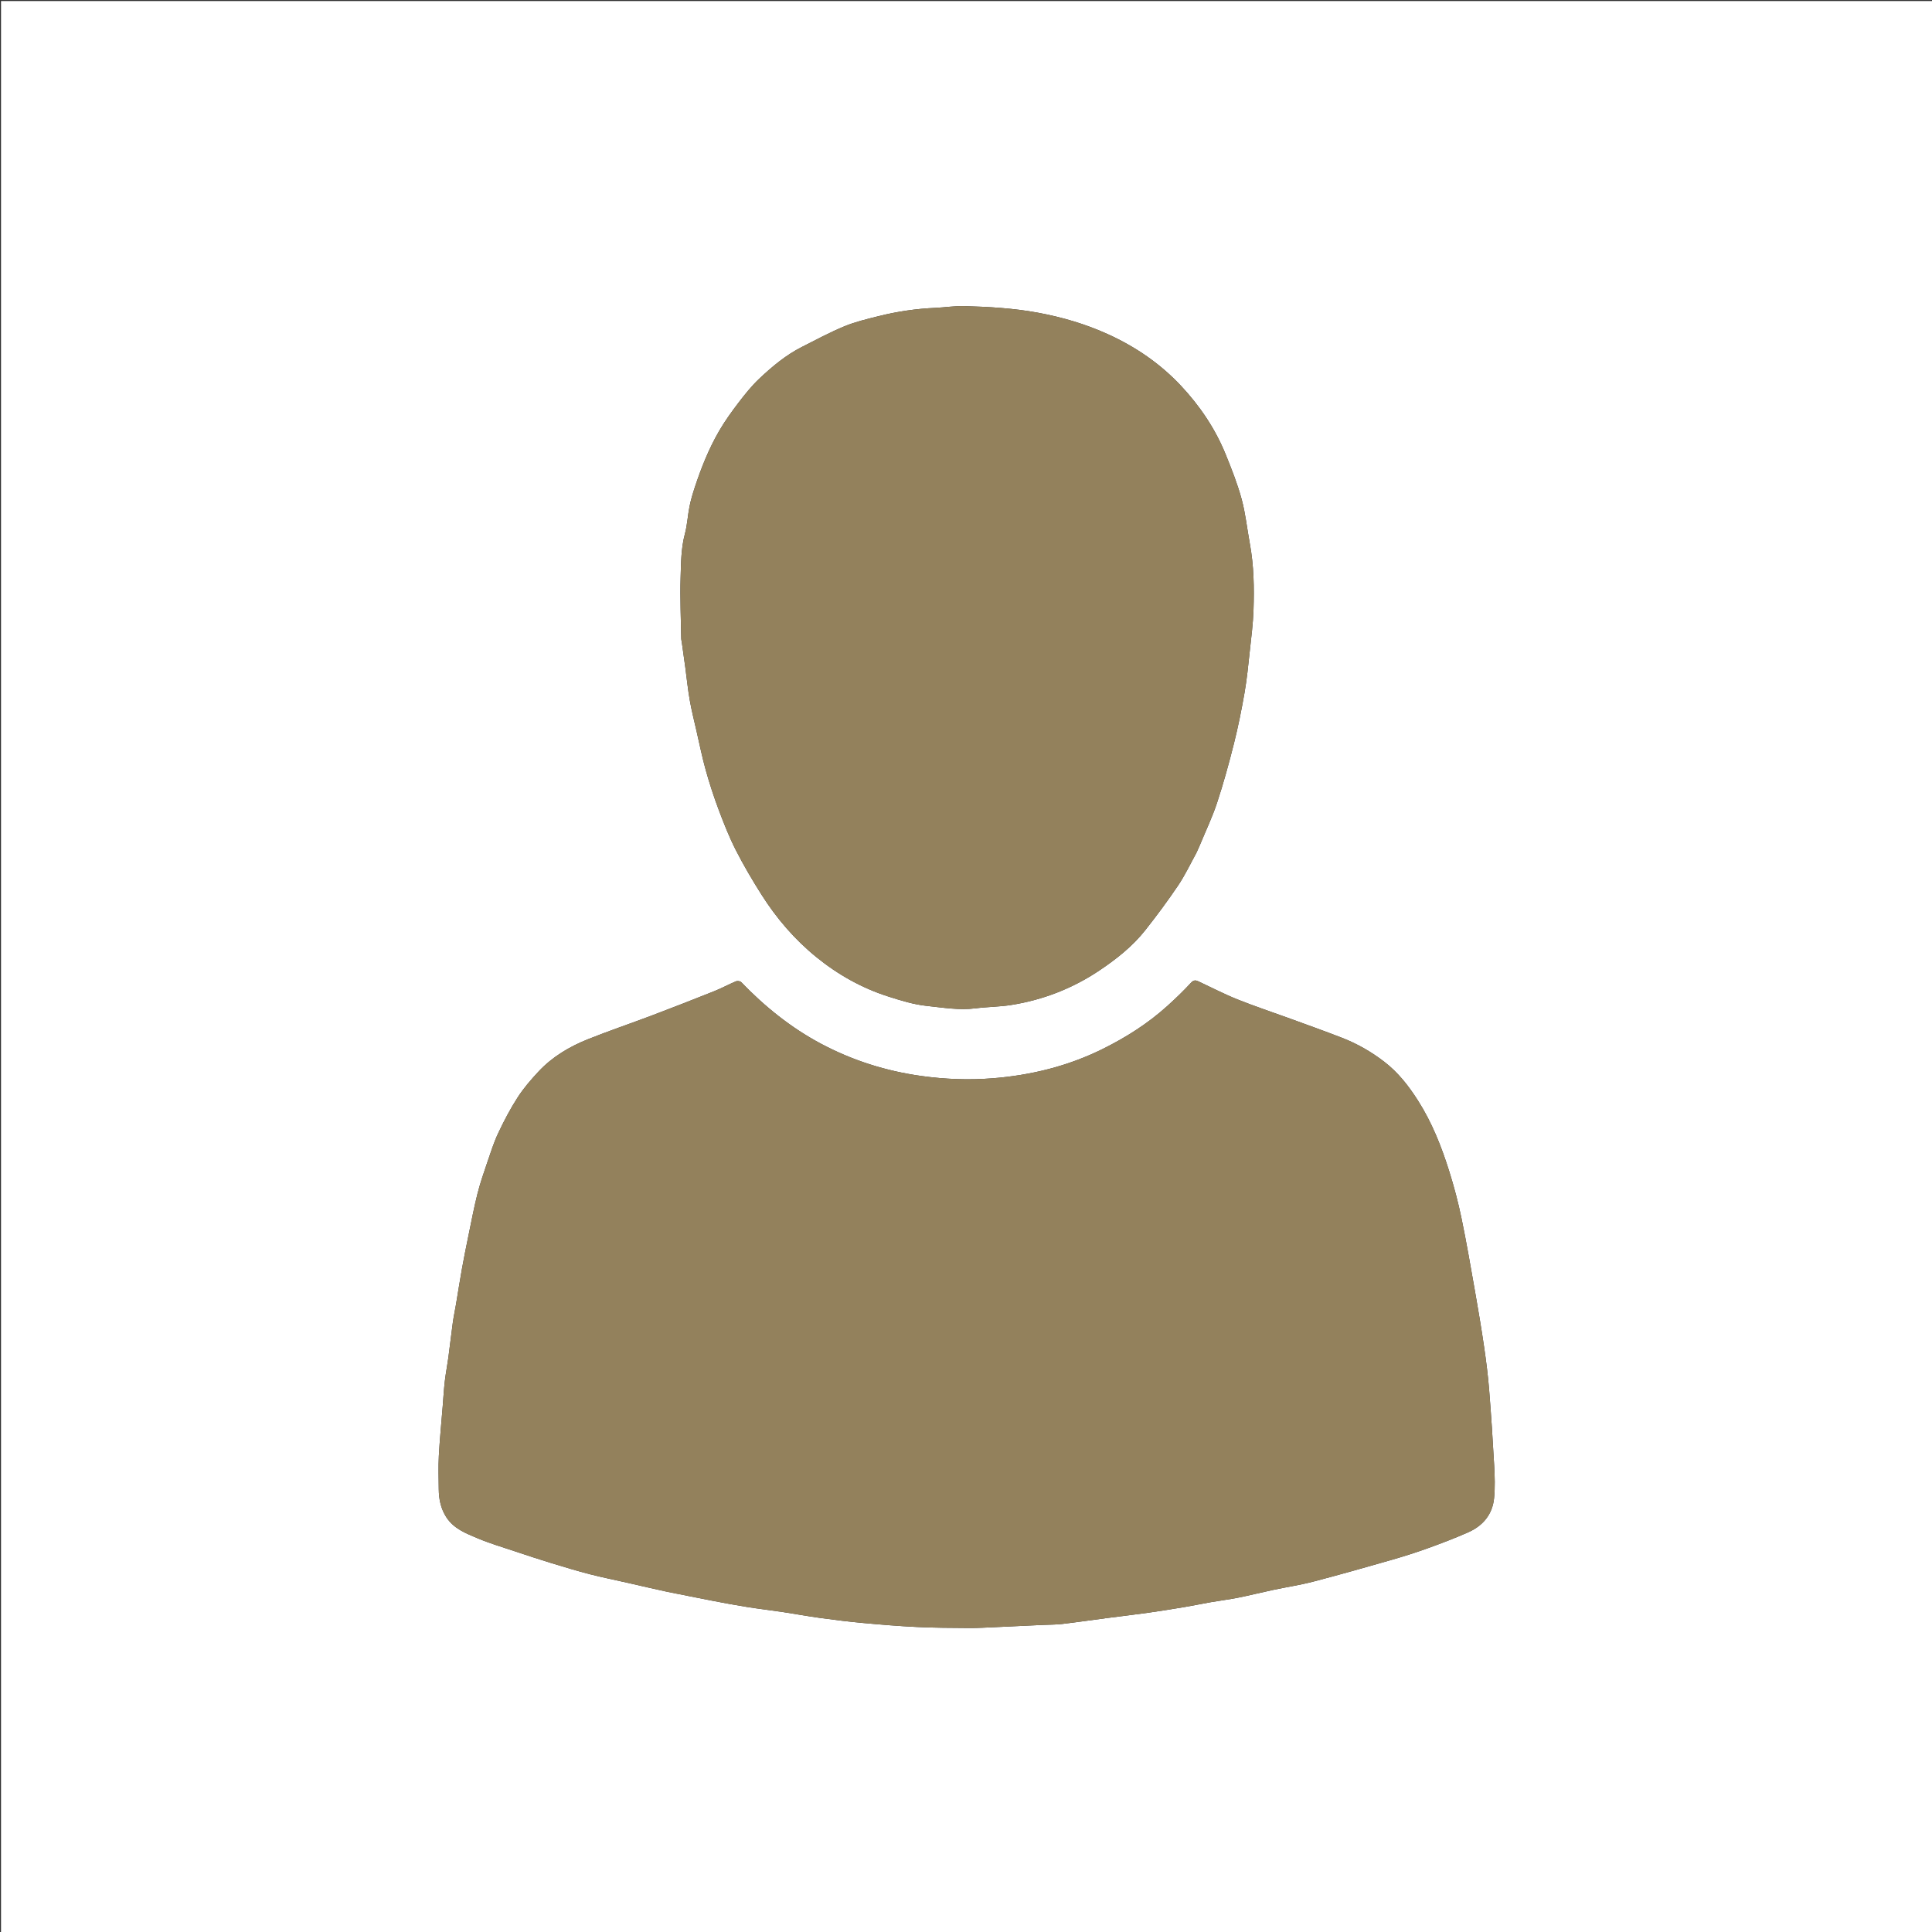
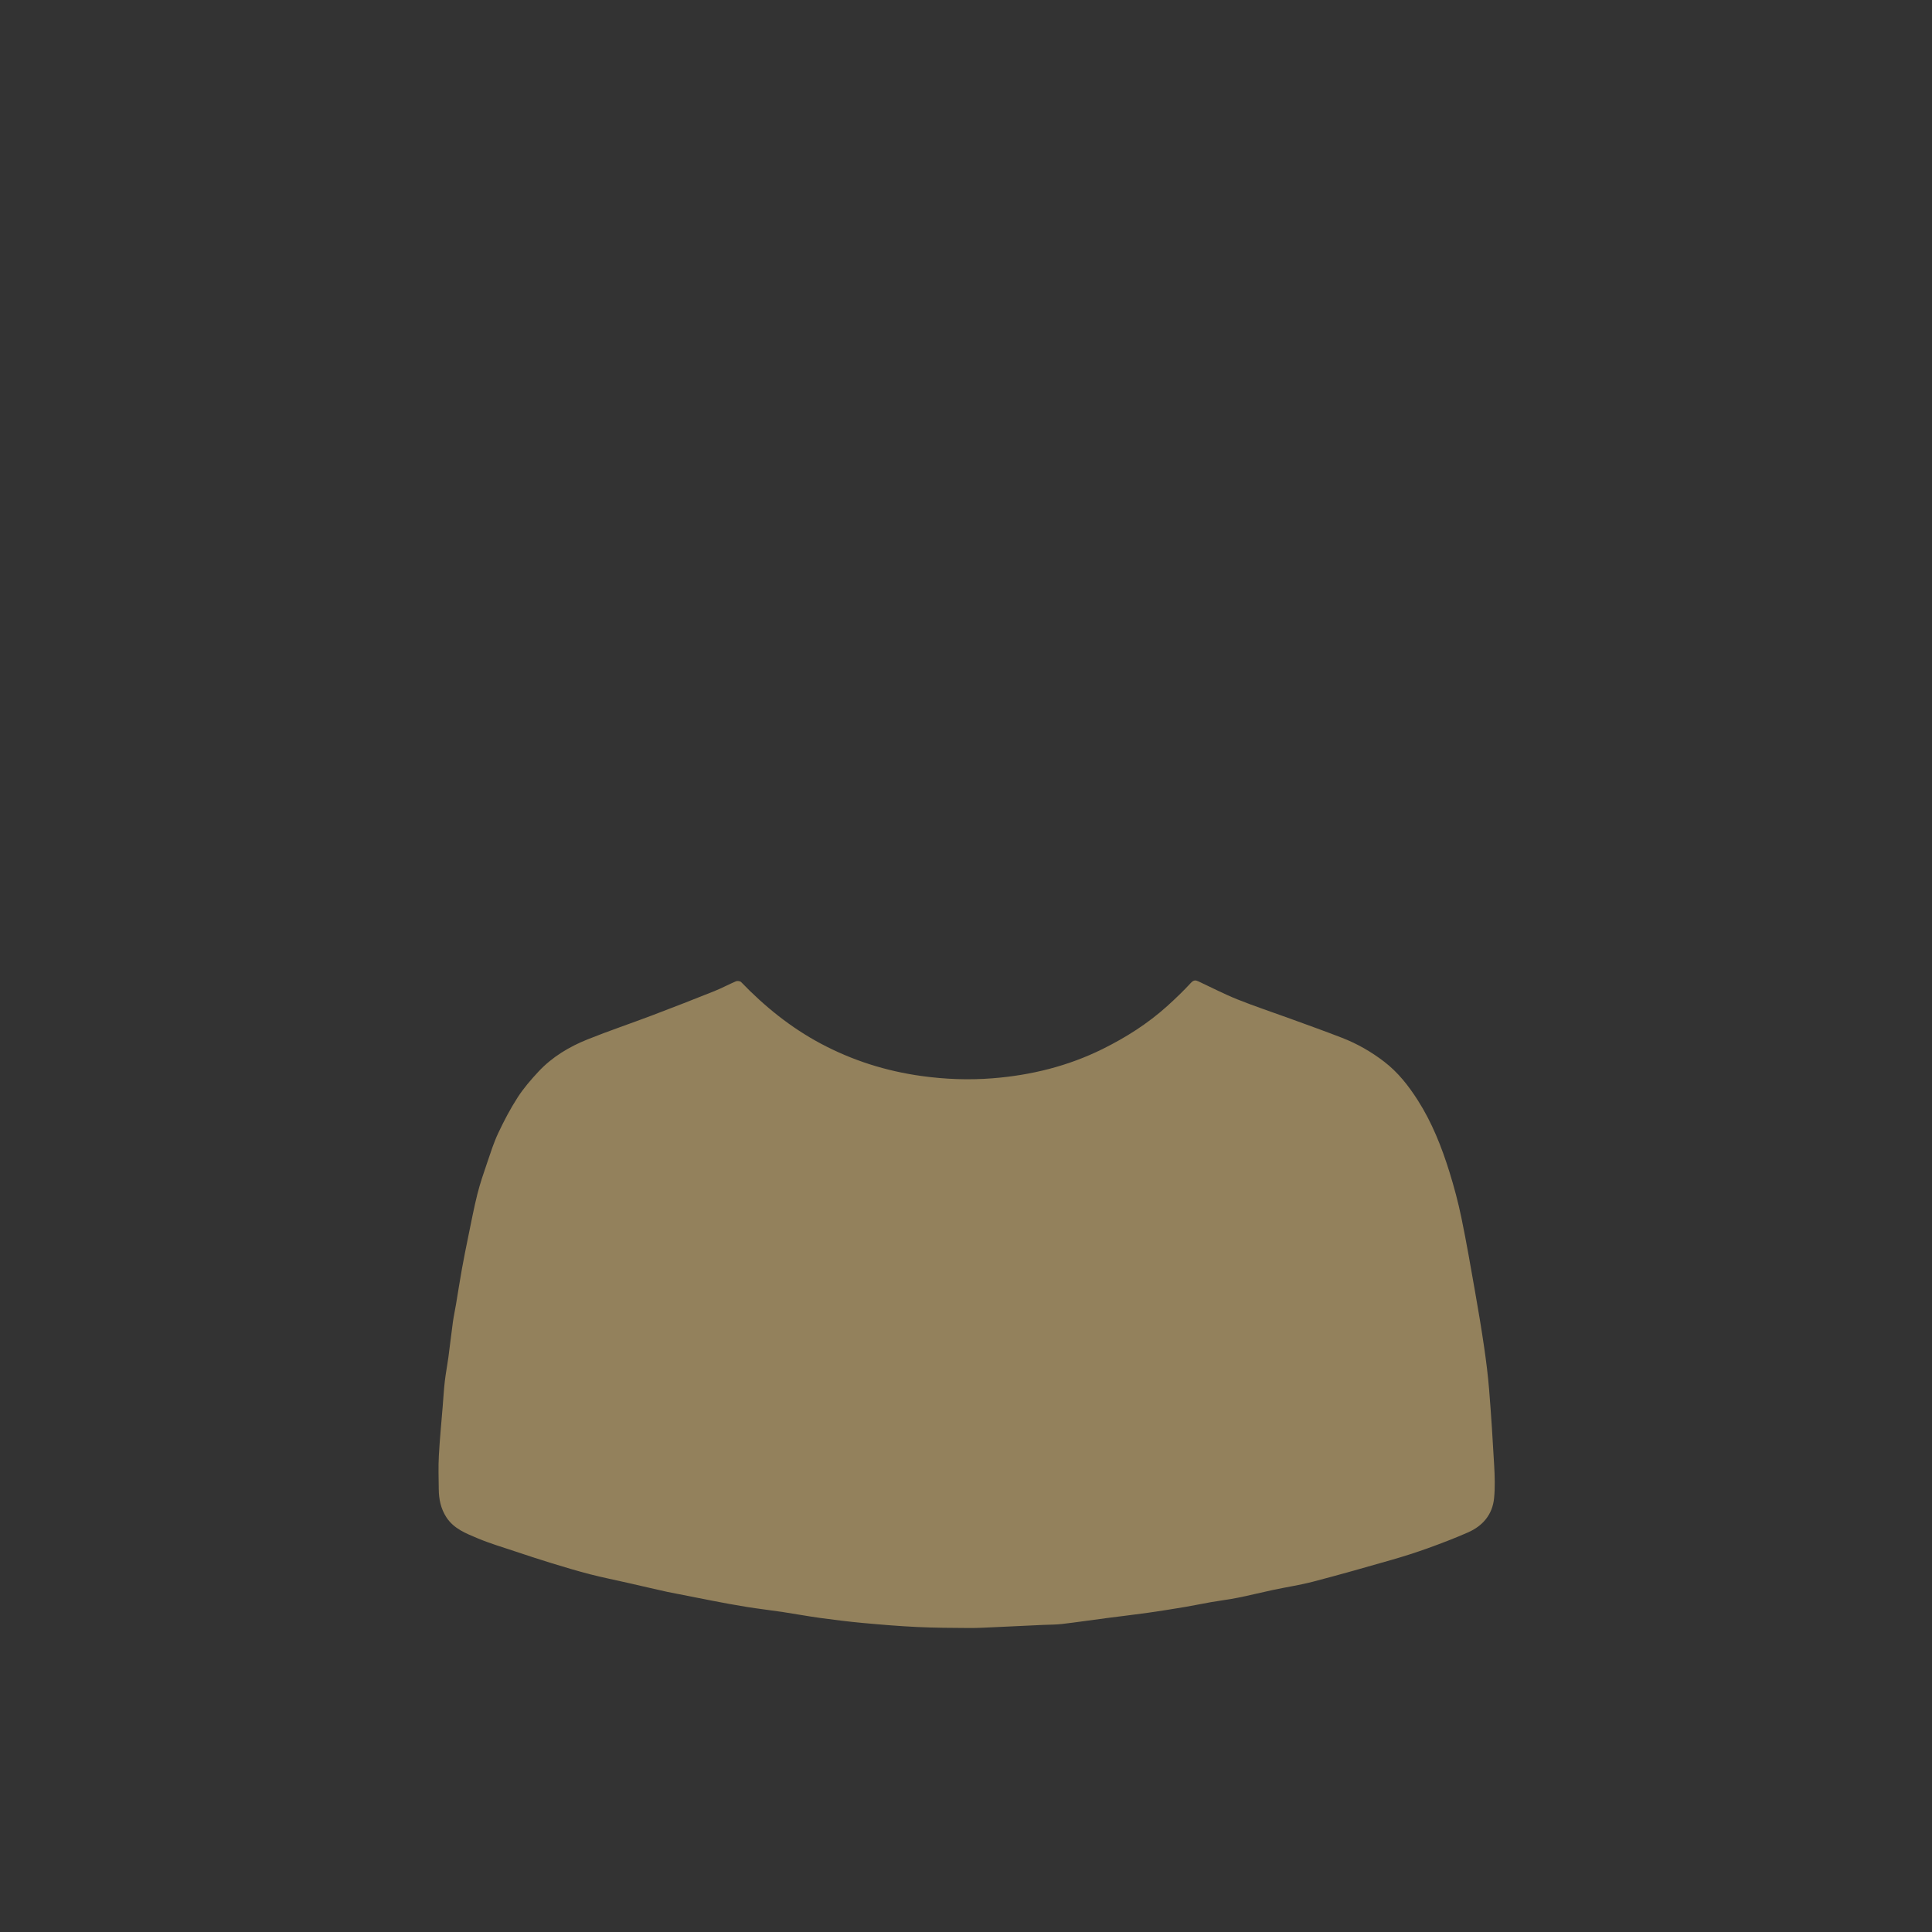
<svg xmlns="http://www.w3.org/2000/svg" version="1.1" id="Layer_1" x="0px" y="0px" width="100%" viewBox="0 0 1920 1920" enable-background="new 0 0 1920 1920" xml:space="preserve">
  <rect x="0" y="0" width="1920" height="1920" fill="#333333" stroke="none" />
-   <path fill="#FFFFFF" opacity="1" stroke="none" d=" M933,1921   C622,1921 311.5,1921 1,1921   C1,1281 1,641 1,1   C641,1 1281,1 1921,1   C1921,641 1921,1281 1921,1921   C1591.833,1921 1262.667,1921 933,1921  M663.424,1581.928   C678.174,1584.878 692.909,1587.908 707.68,1590.751   C719.158,1592.96 730.65,1595.124 742.191,1596.963   C754.086,1598.858 766.063,1600.233 777.976,1602.024   C790.422,1603.896 802.802,1606.224 815.269,1607.929   C829.376,1609.858 843.521,1611.606 857.697,1612.908   C875.572,1614.549 893.478,1616.039 911.404,1616.891   C928.667,1617.711 945.971,1617.782 963.26,1617.892   C971.879,1617.947 980.506,1617.419 989.125,1617.039   C1004.985,1616.341 1020.842,1615.554 1036.701,1614.811   C1042.984,1614.516 1049.313,1614.618 1055.544,1613.882   C1070.347,1612.133 1085.099,1609.956 1099.88,1608.02   C1113.512,1606.234 1127.175,1604.677 1140.787,1602.761   C1153.082,1601.03 1165.344,1599.044 1177.591,1596.991   C1186.272,1595.535 1194.888,1593.693 1203.562,1592.184   C1212.44,1590.639 1221.406,1589.558 1230.237,1587.791   C1241.932,1585.449 1253.512,1582.535 1265.182,1580.057   C1278.498,1577.229 1292.013,1575.208 1305.165,1571.776   C1331.305,1564.956 1357.297,1557.556 1383.264,1550.1   C1395.36,1546.627 1407.378,1542.796 1419.214,1538.525   C1432.577,1533.703 1445.871,1528.603 1458.874,1522.893   C1473.595,1516.429 1483.195,1505.144 1484.804,1488.854   C1485.854,1478.229 1485.493,1467.39 1484.911,1456.693   C1483.537,1431.456 1481.901,1406.227 1479.879,1381.033   C1478.736,1366.793 1476.932,1352.584 1474.865,1338.443   C1472.206,1320.243 1469.159,1302.094 1465.966,1283.978   C1461.63,1259.382 1457.405,1234.755 1452.345,1210.304   C1449.159,1194.908 1445.104,1179.632 1440.422,1164.619   C1432.667,1139.749 1423.121,1115.567 1409.004,1093.456   C1399.792,1079.029 1389.403,1065.712 1375.657,1055.15   C1362.756,1045.238 1348.823,1037.242 1333.728,1031.382   C1316.604,1024.735 1299.295,1018.563 1282.037,1012.264   C1264.591,1005.897 1246.93,1000.074 1229.701,993.171   C1216.571,987.91 1203.971,981.331 1191.132,975.344   C1188.314,974.029 1186.322,973.715 1183.582,976.68   C1176.074,984.806 1168.07,992.514 1159.845,999.926   C1140.656,1017.218 1119.069,1030.927 1095.937,1042.4   C1061.34,1059.557 1024.539,1068.593 986.335,1071.604   C962.872,1073.454 939.337,1072.587 915.852,1069.332   C880.524,1064.437 847.196,1053.907 815.754,1037.157   C785.879,1021.242 759.954,1000.274 736.542,975.991   C735.554,974.967 732.79,974.62 731.382,975.212   C724.156,978.255 717.238,982.048 709.964,984.955   C689.396,993.173 668.764,1001.237 648.051,1009.08   C626.749,1017.144 605.136,1024.417 584.003,1032.891   C565.643,1040.254 548.701,1050.384 535.076,1065.012   C527.622,1073.015 520.354,1081.42 514.445,1090.574   C507.189,1101.813 500.921,1113.78 495.203,1125.894   C490.733,1135.366 487.554,1145.473 484.163,1155.421   C480.653,1165.716 477.078,1176.034 474.437,1186.569   C470.96,1200.44 468.302,1214.519 465.414,1228.534   C463.179,1239.377 460.997,1250.234 459.036,1261.13   C456.933,1272.812 455.14,1284.549 453.167,1296.254   C452.163,1302.206 450.865,1308.114 450.042,1314.088   C448.429,1325.798 447.133,1337.552 445.554,1349.267   C444.506,1357.048 442.963,1364.768 442.063,1372.563   C441.1,1380.901 440.624,1389.295 439.949,1397.665   C438.628,1414.071 436.997,1430.461 436.112,1446.89   C435.522,1457.858 435.917,1468.883 436.025,1479.881   C436.122,1489.863 438.058,1499.368 443.634,1507.919   C451.058,1519.304 463.169,1523.913 474.761,1528.785   C486.689,1533.799 499.179,1537.493 511.477,1541.604   C523.634,1545.668 535.81,1549.687 548.065,1553.44   C560.769,1557.33 573.502,1561.171 586.363,1564.489   C598.816,1567.701 611.455,1570.186 623.998,1573.052   C636.858,1575.99 649.702,1579.001 663.424,1581.928  M1188.99,847.485   C1190.145,844.927 1191.372,842.4 1192.443,839.808   C1198.224,825.82 1204.79,812.089 1209.518,797.753   C1215.885,778.451 1221.285,758.793 1226.239,739.071   C1230.446,722.325 1233.861,705.347 1236.823,688.332   C1239.195,674.712 1240.521,660.899 1242.016,647.14   C1243.491,633.559 1245.255,619.96 1245.711,606.329   C1246.453,584.164 1246.108,561.983 1242.034,540.035   C1239.315,525.388 1237.824,510.427 1233.94,496.107   C1229.831,480.961 1224.015,466.214 1218.092,451.638   C1207.676,426.003 1192.369,403.333 1173.484,383.212   C1152.87,361.248 1128.357,344.54 1100.984,332.105   C1078.758,322.007 1055.561,315.208 1031.478,310.751   C1007.334,306.282 983.027,304.931 958.645,304.2   C948.958,303.91 939.228,305.527 929.504,305.956   C910.347,306.801 891.466,309.572 872.905,314.241   C861.537,317.1 849.979,319.807 839.201,324.264   C824.739,330.245 810.875,337.707 796.889,344.797   C780.986,352.86 767.386,364.228 754.553,376.343   C746.921,383.548 740.257,391.893 733.862,400.264   C726.971,409.284 720.288,418.576 714.608,428.383   C704.324,446.138 696.741,465.182 690.357,484.667   C688.332,490.847 686.47,497.129 685.201,503.497   C683.415,512.457 683.004,521.744 680.649,530.527   C676.796,544.904 676.823,559.595 676.37,574.145   C675.739,594.392 676.708,614.688 677.022,634.963   C677.037,635.933 677.373,636.896 677.509,637.869   C678.692,646.294 679.891,654.718 681.031,663.15   C682.499,674.012 683.57,684.941 685.457,695.729   C687.255,706.017 689.823,716.174 692.157,726.364   C695.164,739.498 697.828,752.733 701.465,765.693   C705.177,778.92 709.446,792.034 714.283,804.892   C719.367,818.406 724.684,831.929 731.229,844.771   C738.969,859.957 747.658,874.72 756.788,889.126   C771.694,912.647 789.688,933.633 811.39,951.247   C832.844,968.658 856.636,981.99 882.956,990.376   C895.352,994.326 908.055,998.267 920.893,999.627   C937.024,1001.335 953.24,1004.14 969.683,1002.044   C981.462,1000.542 993.46,1000.573 1005.164,998.695   C1036.646,993.644 1065.863,982.305 1092.389,964.553   C1109.391,953.175 1125.48,940.489 1138.23,924.331   C1149.574,909.955 1160.521,895.211 1170.762,880.035   C1177.557,869.964 1182.8,858.845 1188.99,847.485  z" />
  <path fill="#93815C" opacity="1" stroke="none" d=" M662.988,1581.955   C649.702,1579.001 636.858,1575.99 623.998,1573.052   C611.455,1570.186 598.816,1567.701 586.363,1564.489   C573.502,1561.171 560.769,1557.33 548.065,1553.44   C535.81,1549.687 523.634,1545.668 511.477,1541.604   C499.179,1537.493 486.689,1533.799 474.761,1528.785   C463.169,1523.913 451.058,1519.304 443.634,1507.919   C438.058,1499.368 436.122,1489.863 436.025,1479.881   C435.917,1468.883 435.522,1457.858 436.112,1446.89   C436.997,1430.461 438.628,1414.071 439.949,1397.665   C440.624,1389.295 441.1,1380.901 442.063,1372.563   C442.963,1364.768 444.506,1357.048 445.554,1349.267   C447.133,1337.552 448.429,1325.798 450.042,1314.088   C450.865,1308.114 452.163,1302.206 453.167,1296.254   C455.14,1284.549 456.933,1272.812 459.036,1261.13   C460.997,1250.234 463.179,1239.377 465.414,1228.534   C468.302,1214.519 470.96,1200.44 474.437,1186.569   C477.078,1176.034 480.653,1165.716 484.163,1155.421   C487.554,1145.473 490.733,1135.366 495.203,1125.894   C500.921,1113.78 507.189,1101.813 514.445,1090.574   C520.354,1081.42 527.622,1073.015 535.076,1065.012   C548.701,1050.384 565.643,1040.254 584.003,1032.891   C605.136,1024.417 626.749,1017.144 648.051,1009.08   C668.764,1001.237 689.396,993.173 709.964,984.955   C717.238,982.048 724.156,978.255 731.382,975.212   C732.79,974.62 735.554,974.967 736.542,975.991   C759.954,1000.274 785.879,1021.242 815.754,1037.157   C847.196,1053.907 880.524,1064.437 915.852,1069.332   C939.337,1072.587 962.872,1073.454 986.335,1071.604   C1024.539,1068.593 1061.34,1059.557 1095.937,1042.4   C1119.069,1030.927 1140.656,1017.218 1159.845,999.926   C1168.07,992.514 1176.074,984.806 1183.582,976.68   C1186.322,973.715 1188.314,974.029 1191.132,975.344   C1203.971,981.331 1216.571,987.91 1229.701,993.171   C1246.93,1000.074 1264.591,1005.897 1282.037,1012.264   C1299.295,1018.563 1316.604,1024.735 1333.728,1031.382   C1348.823,1037.242 1362.756,1045.238 1375.657,1055.15   C1389.403,1065.712 1399.792,1079.029 1409.004,1093.456   C1423.121,1115.567 1432.667,1139.749 1440.422,1164.619   C1445.104,1179.632 1449.159,1194.908 1452.345,1210.304   C1457.405,1234.755 1461.63,1259.382 1465.966,1283.978   C1469.159,1302.094 1472.206,1320.243 1474.865,1338.443   C1476.932,1352.584 1478.736,1366.793 1479.879,1381.033   C1481.901,1406.227 1483.537,1431.456 1484.911,1456.693   C1485.493,1467.39 1485.854,1478.229 1484.804,1488.854   C1483.195,1505.144 1473.595,1516.429 1458.874,1522.893   C1445.871,1528.603 1432.577,1533.703 1419.214,1538.525   C1407.378,1542.796 1395.36,1546.627 1383.264,1550.1   C1357.297,1557.556 1331.305,1564.956 1305.165,1571.776   C1292.013,1575.208 1278.498,1577.229 1265.182,1580.057   C1253.512,1582.535 1241.932,1585.449 1230.237,1587.791   C1221.406,1589.558 1212.44,1590.639 1203.562,1592.184   C1194.888,1593.693 1186.272,1595.535 1177.591,1596.991   C1165.344,1599.044 1153.082,1601.03 1140.787,1602.761   C1127.175,1604.677 1113.512,1606.234 1099.88,1608.02   C1085.099,1609.956 1070.347,1612.133 1055.544,1613.882   C1049.313,1614.618 1042.984,1614.516 1036.701,1614.811   C1020.842,1615.554 1004.985,1616.341 989.125,1617.039   C980.506,1617.419 971.879,1617.947 963.26,1617.892   C945.971,1617.782 928.667,1617.711 911.404,1616.891   C893.478,1616.039 875.572,1614.549 857.697,1612.908   C843.521,1611.606 829.376,1609.858 815.269,1607.929   C802.802,1606.224 790.422,1603.896 777.976,1602.024   C766.063,1600.233 754.086,1598.858 742.191,1596.963   C730.65,1595.124 719.158,1592.96 707.68,1590.751   C692.909,1587.908 678.174,1584.878 662.988,1581.955  z" />
-   <path fill="#93815C" opacity="1" stroke="none" d=" M1188.864,847.84   C1182.8,858.845 1177.557,869.964 1170.762,880.035   C1160.521,895.211 1149.574,909.955 1138.23,924.331   C1125.48,940.489 1109.391,953.175 1092.389,964.553   C1065.863,982.305 1036.646,993.644 1005.164,998.695   C993.46,1000.573 981.462,1000.542 969.683,1002.044   C953.24,1004.14 937.024,1001.335 920.893,999.627   C908.055,998.267 895.352,994.326 882.956,990.376   C856.636,981.99 832.844,968.658 811.39,951.247   C789.688,933.633 771.694,912.647 756.788,889.126   C747.658,874.72 738.969,859.957 731.229,844.771   C724.684,831.929 719.367,818.406 714.283,804.892   C709.446,792.034 705.177,778.92 701.465,765.693   C697.828,752.733 695.164,739.498 692.157,726.364   C689.823,716.174 687.255,706.017 685.457,695.729   C683.57,684.941 682.499,674.012 681.031,663.15   C679.891,654.718 678.692,646.294 677.509,637.869   C677.373,636.896 677.037,635.933 677.022,634.963   C676.708,614.688 675.739,594.392 676.37,574.145   C676.823,559.595 676.796,544.904 680.649,530.527   C683.004,521.744 683.415,512.457 685.201,503.497   C686.47,497.129 688.332,490.847 690.357,484.667   C696.741,465.182 704.324,446.138 714.608,428.383   C720.288,418.576 726.971,409.284 733.862,400.264   C740.257,391.893 746.921,383.548 754.553,376.343   C767.386,364.228 780.986,352.86 796.889,344.797   C810.875,337.707 824.739,330.245 839.201,324.264   C849.979,319.807 861.537,317.1 872.905,314.241   C891.466,309.572 910.347,306.801 929.504,305.956   C939.228,305.527 948.958,303.91 958.645,304.2   C983.027,304.931 1007.334,306.282 1031.478,310.751   C1055.561,315.208 1078.758,322.007 1100.984,332.105   C1128.357,344.54 1152.87,361.248 1173.484,383.212   C1192.369,403.333 1207.676,426.003 1218.092,451.638   C1224.015,466.214 1229.831,480.961 1233.94,496.107   C1237.824,510.427 1239.315,525.388 1242.034,540.035   C1246.108,561.983 1246.453,584.164 1245.711,606.329   C1245.255,619.96 1243.491,633.559 1242.016,647.14   C1240.521,660.899 1239.195,674.712 1236.823,688.332   C1233.861,705.347 1230.446,722.325 1226.239,739.071   C1221.285,758.793 1215.885,778.451 1209.518,797.753   C1204.79,812.089 1198.224,825.82 1192.443,839.808   C1191.372,842.4 1190.145,844.927 1188.864,847.84  z" />
</svg>